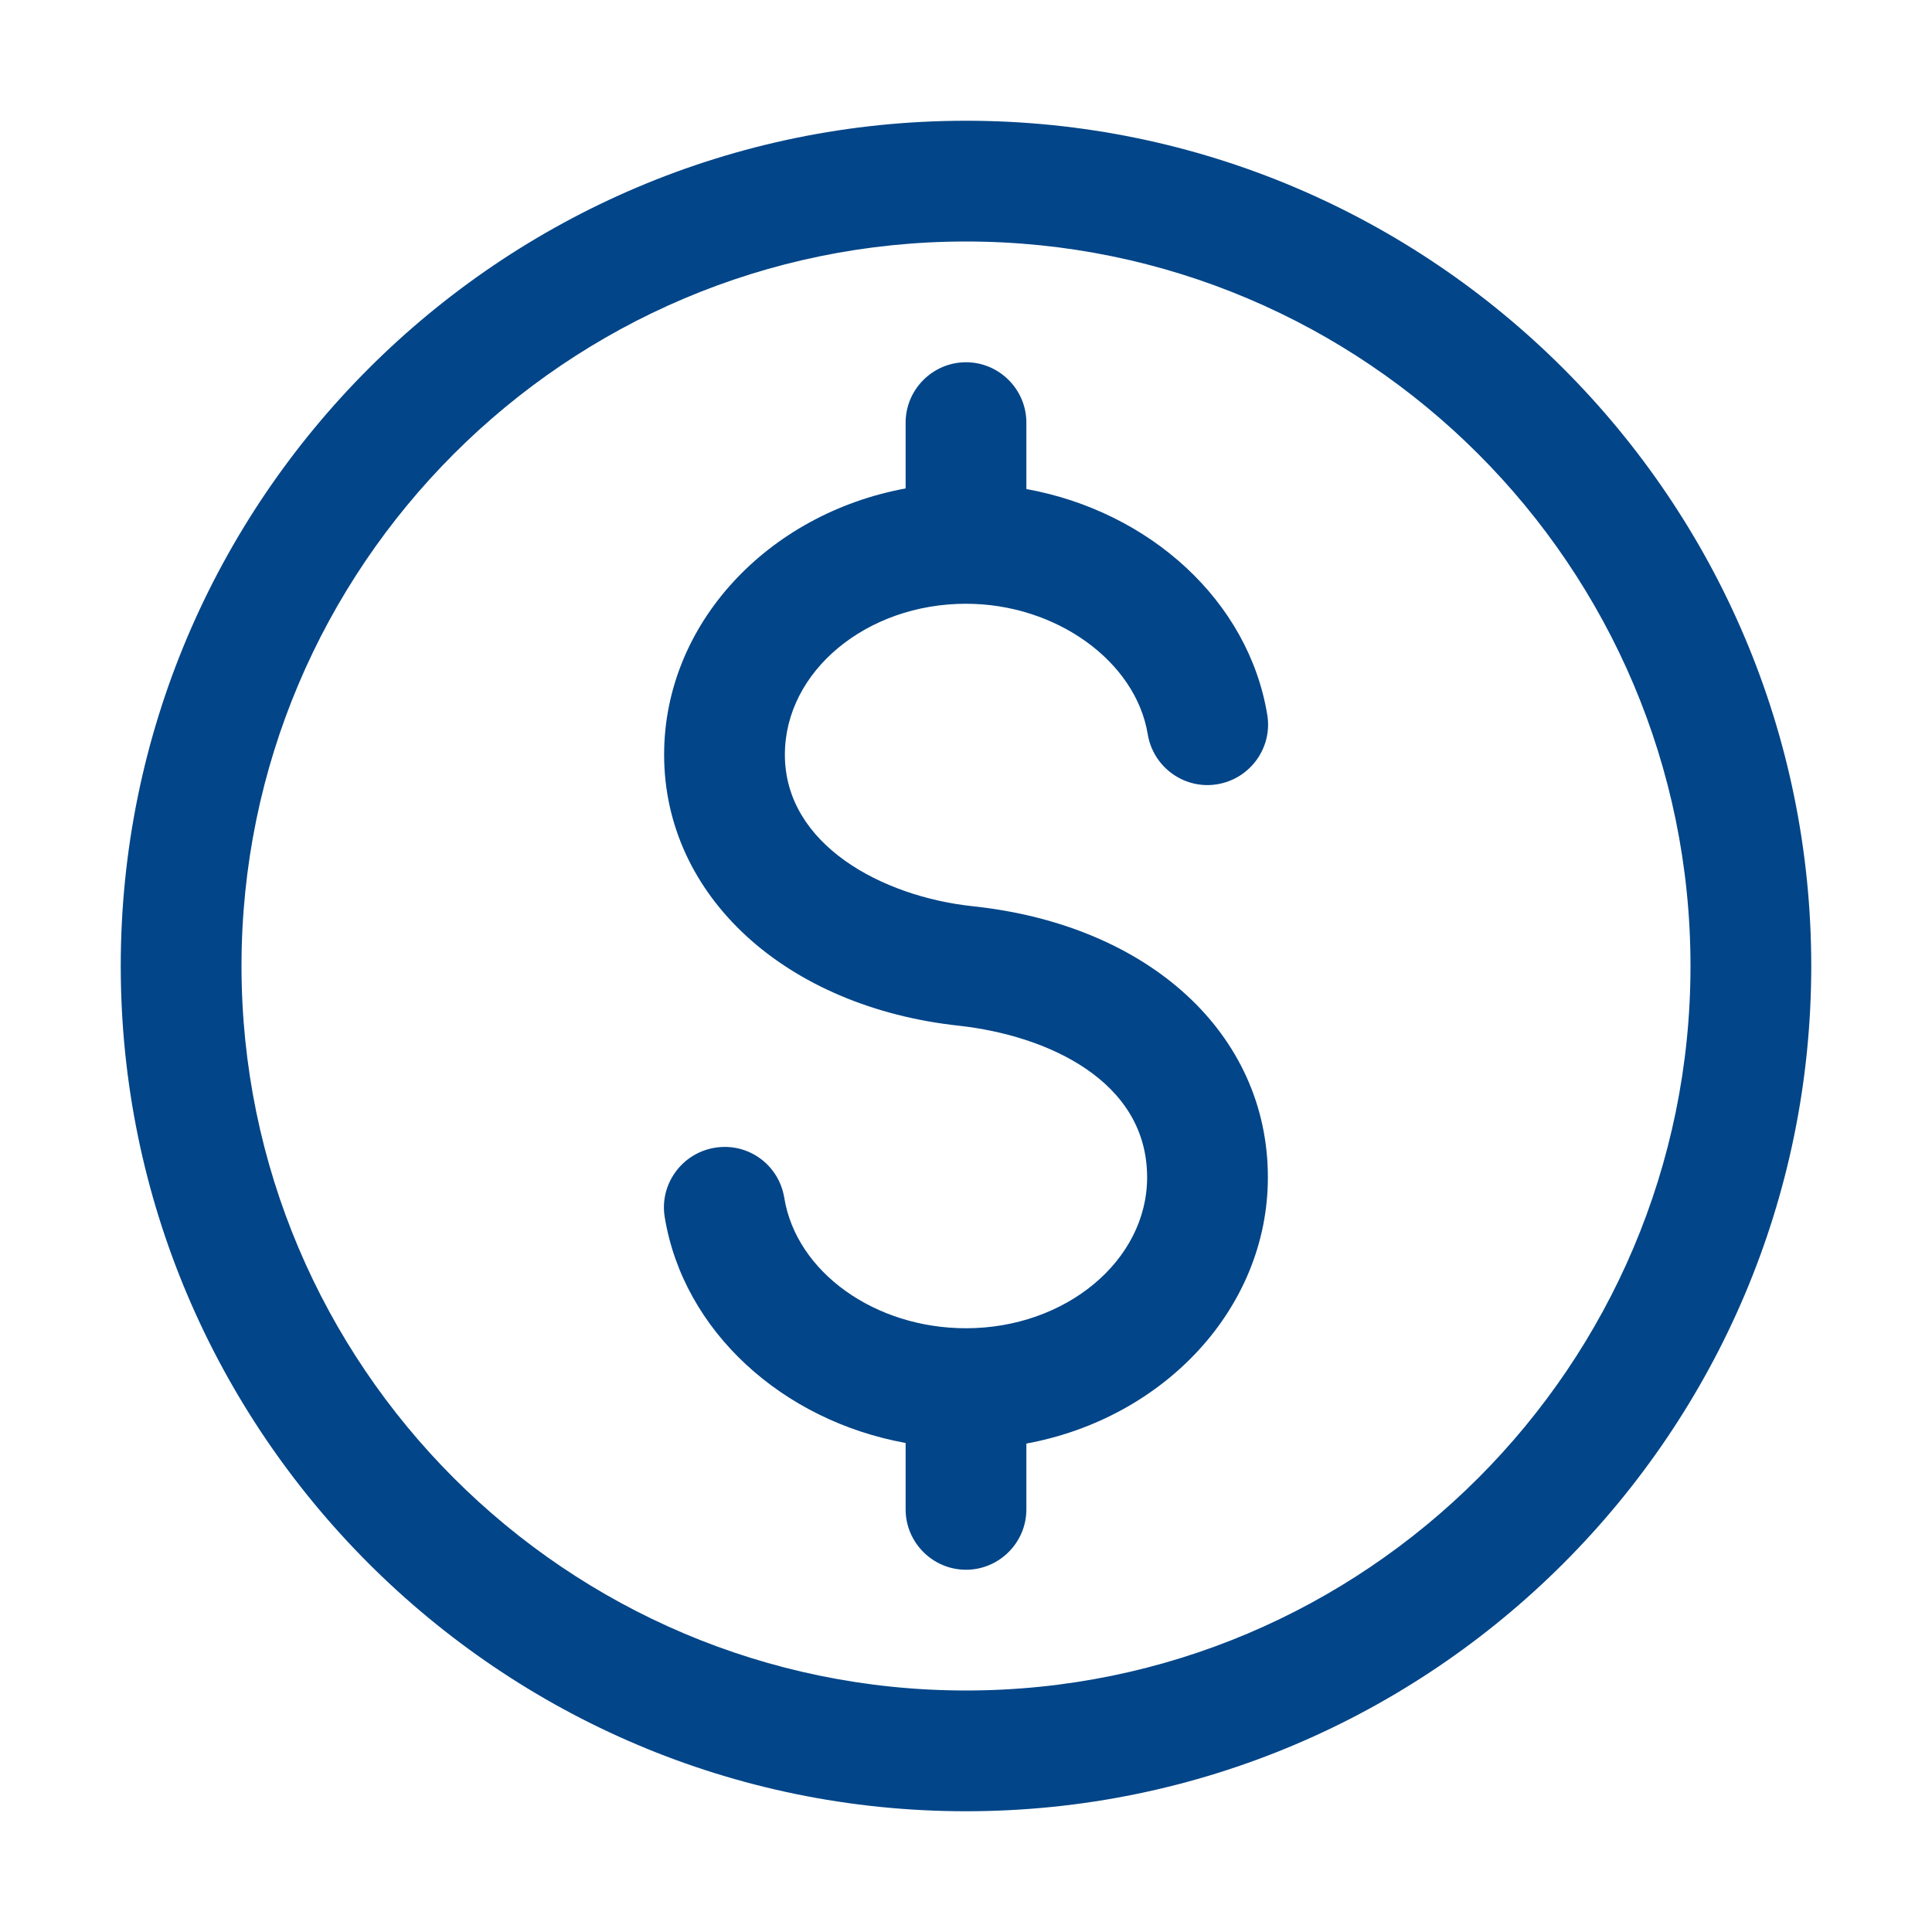
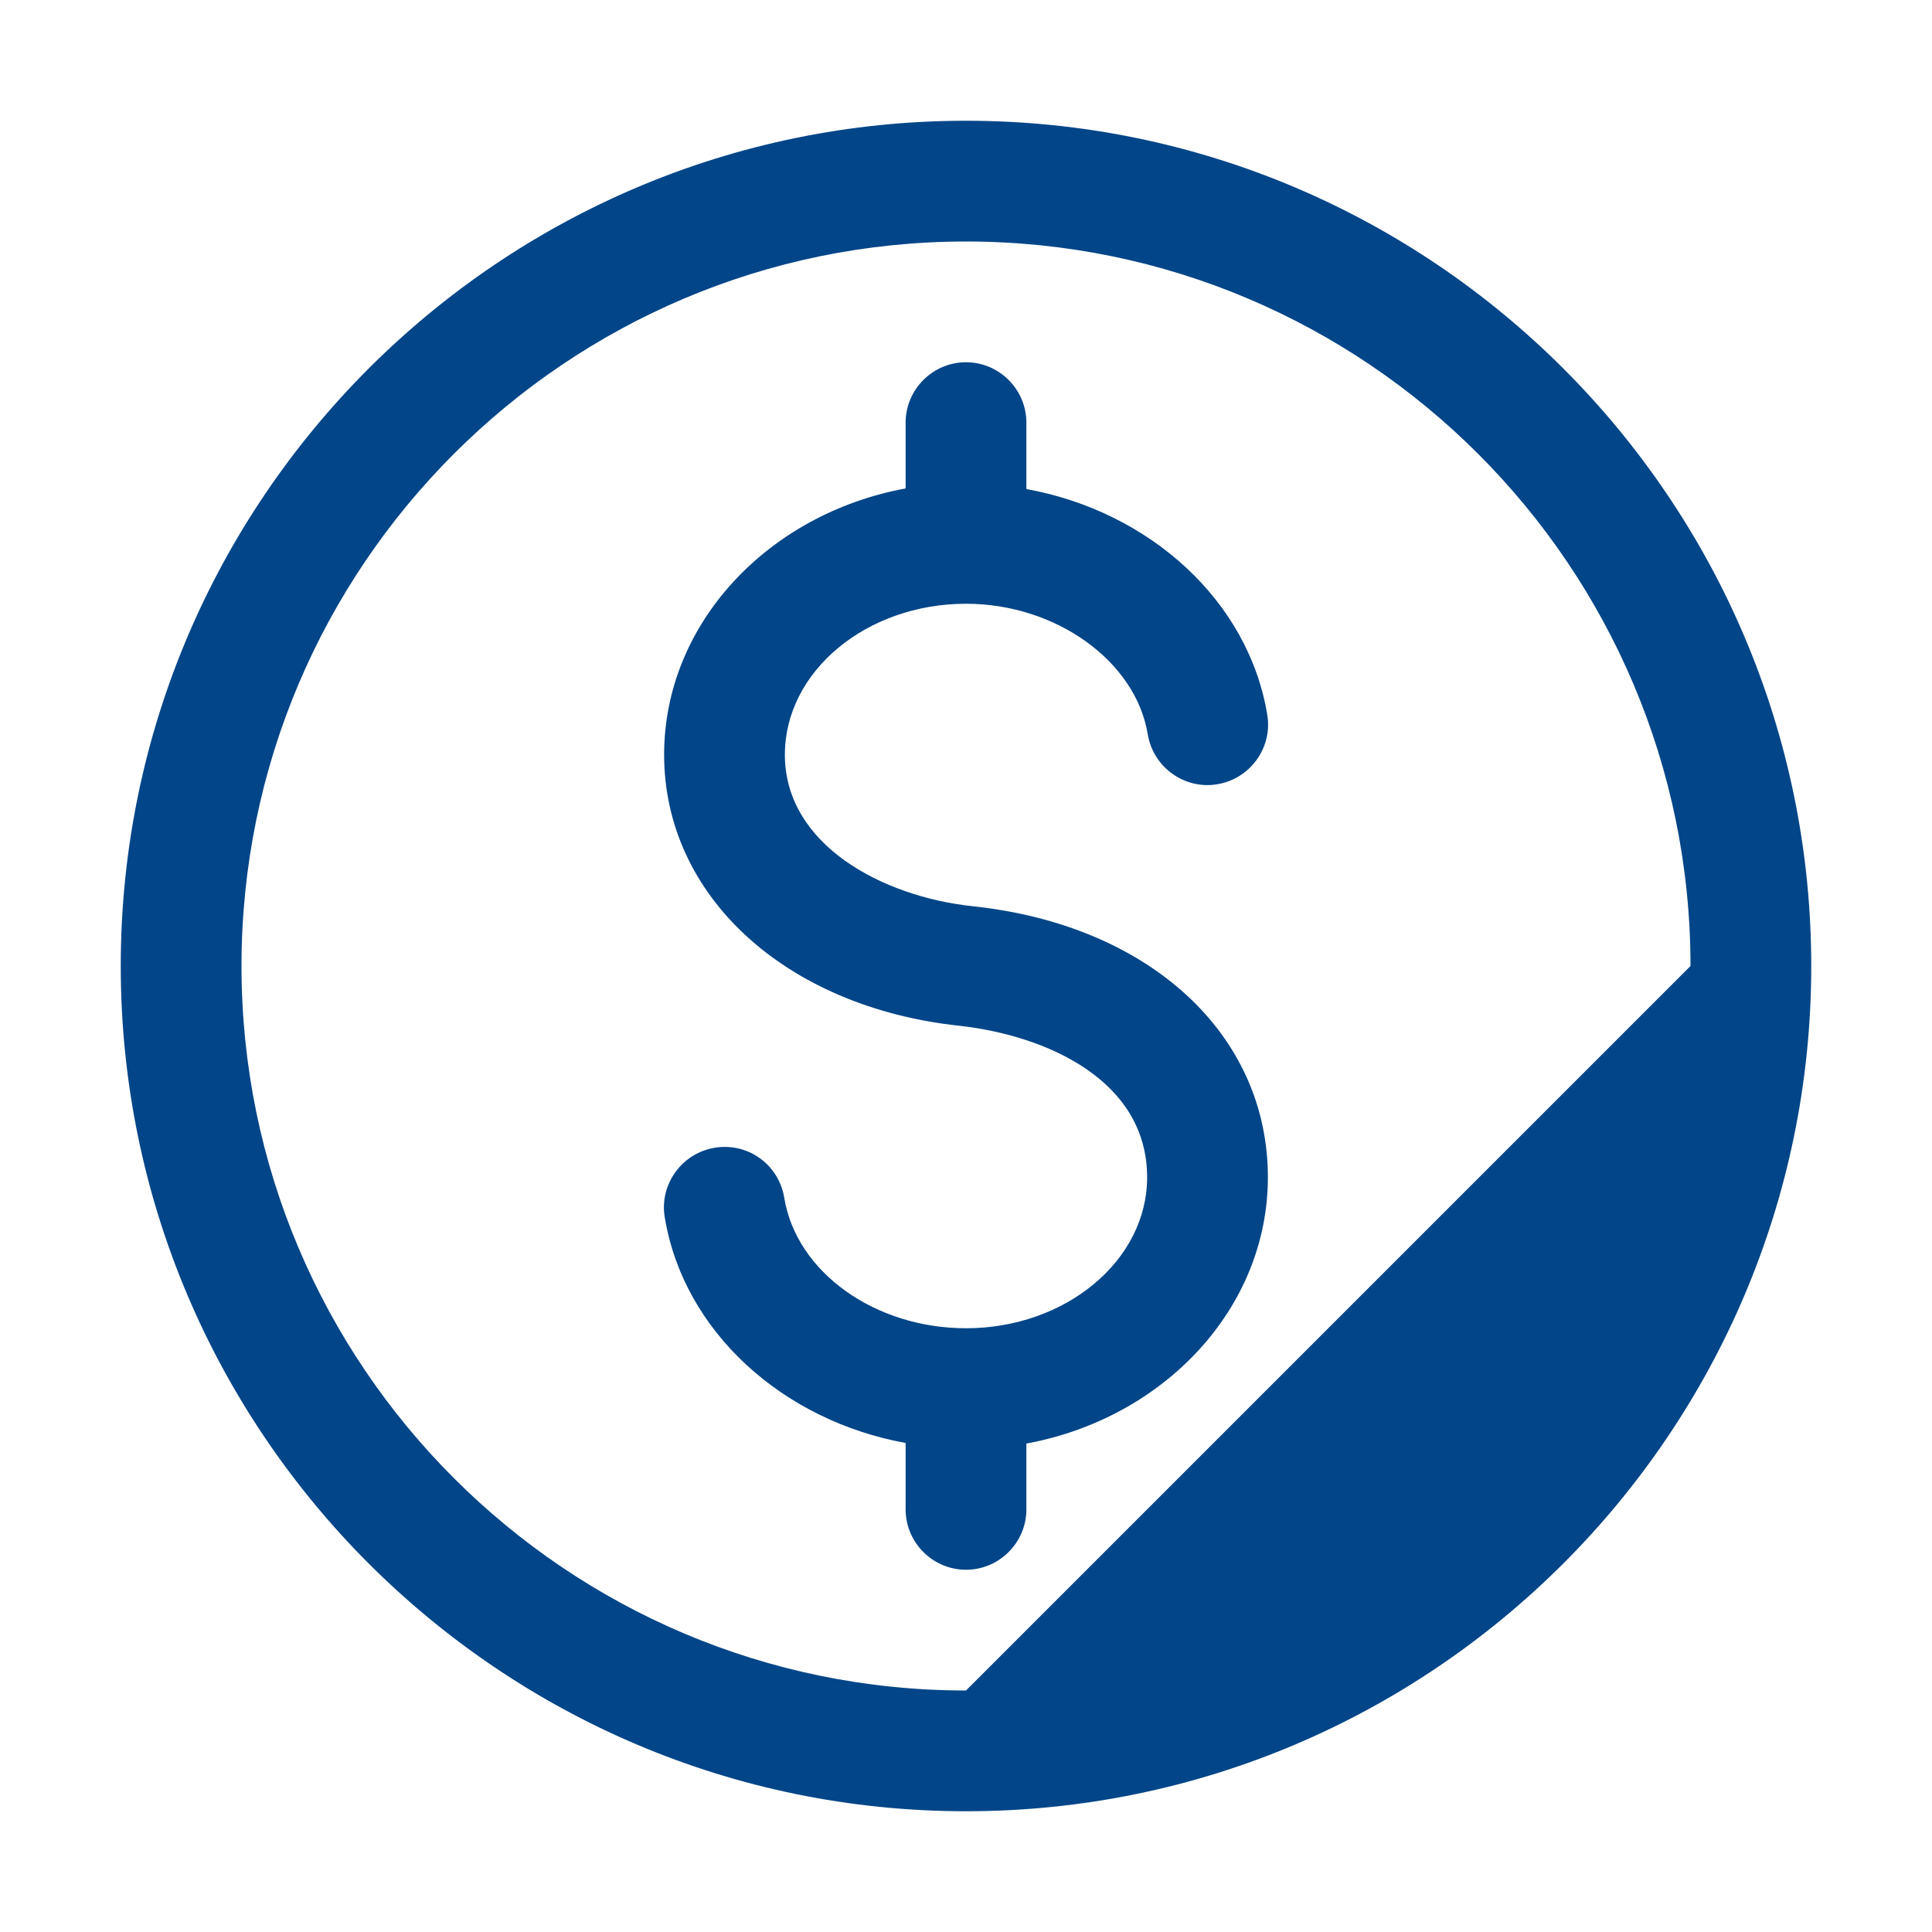
<svg xmlns="http://www.w3.org/2000/svg" width="32" height="32" viewBox="0 0 32 32" fill="none">
-   <path d="M16 2C8.28 2 2 8.28 2 16C2 23.72 8.28 30 16 30C23.72 30 30 23.72 30 16C30 8.28 23.72 2 16 2ZM16 28C9.38 28 4 22.62 4 16C4 9.38 9.38 4 16 4C22.62 4 28 9.38 28 16C28 22.62 22.62 28 16 28ZM21 19.5C21 21.67 19.28 23.49 17 23.91V25C17 25.55 16.55 26 16 26C15.45 26 15 25.55 15 25V23.9C12.96 23.53 11.32 22.05 11.01 20.16C10.92 19.62 11.29 19.1 11.84 19.01C12.39 18.92 12.9 19.29 12.99 19.84C13.19 21.07 14.49 22 16 22C17.65 22 19 20.88 19 19.5C19 17.89 17.33 17.15 15.89 16.99C13.01 16.68 11 14.84 11 12.5C11 10.33 12.72 8.51 15 8.09V7C15 6.45 15.45 6 16 6C16.55 6 17 6.45 17 7V8.1C19.04 8.47 20.68 9.95 20.99 11.84C21.08 12.38 20.71 12.9 20.16 12.99C19.62 13.08 19.1 12.71 19.01 12.16C18.81 10.95 17.49 10 16 10C14.35 10 13 11.12 13 12.5C13 13.99 14.61 14.85 16.11 15.01C19.04 15.32 21 17.13 21 19.5Z" fill="#024588" />
+   <path d="M16 2C8.28 2 2 8.28 2 16C2 23.72 8.28 30 16 30C23.72 30 30 23.72 30 16C30 8.28 23.72 2 16 2ZM16 28C9.38 28 4 22.62 4 16C4 9.38 9.38 4 16 4C22.62 4 28 9.38 28 16ZM21 19.5C21 21.67 19.28 23.49 17 23.91V25C17 25.55 16.55 26 16 26C15.45 26 15 25.55 15 25V23.9C12.96 23.53 11.32 22.05 11.01 20.16C10.92 19.62 11.29 19.1 11.84 19.01C12.39 18.92 12.9 19.29 12.99 19.84C13.19 21.07 14.49 22 16 22C17.65 22 19 20.88 19 19.5C19 17.89 17.33 17.15 15.89 16.99C13.01 16.68 11 14.84 11 12.5C11 10.33 12.72 8.51 15 8.09V7C15 6.45 15.45 6 16 6C16.55 6 17 6.45 17 7V8.1C19.04 8.47 20.68 9.95 20.99 11.84C21.08 12.38 20.71 12.9 20.16 12.99C19.62 13.08 19.1 12.71 19.01 12.16C18.81 10.95 17.49 10 16 10C14.35 10 13 11.12 13 12.5C13 13.99 14.61 14.85 16.11 15.01C19.04 15.32 21 17.13 21 19.5Z" fill="#024588" />
</svg>